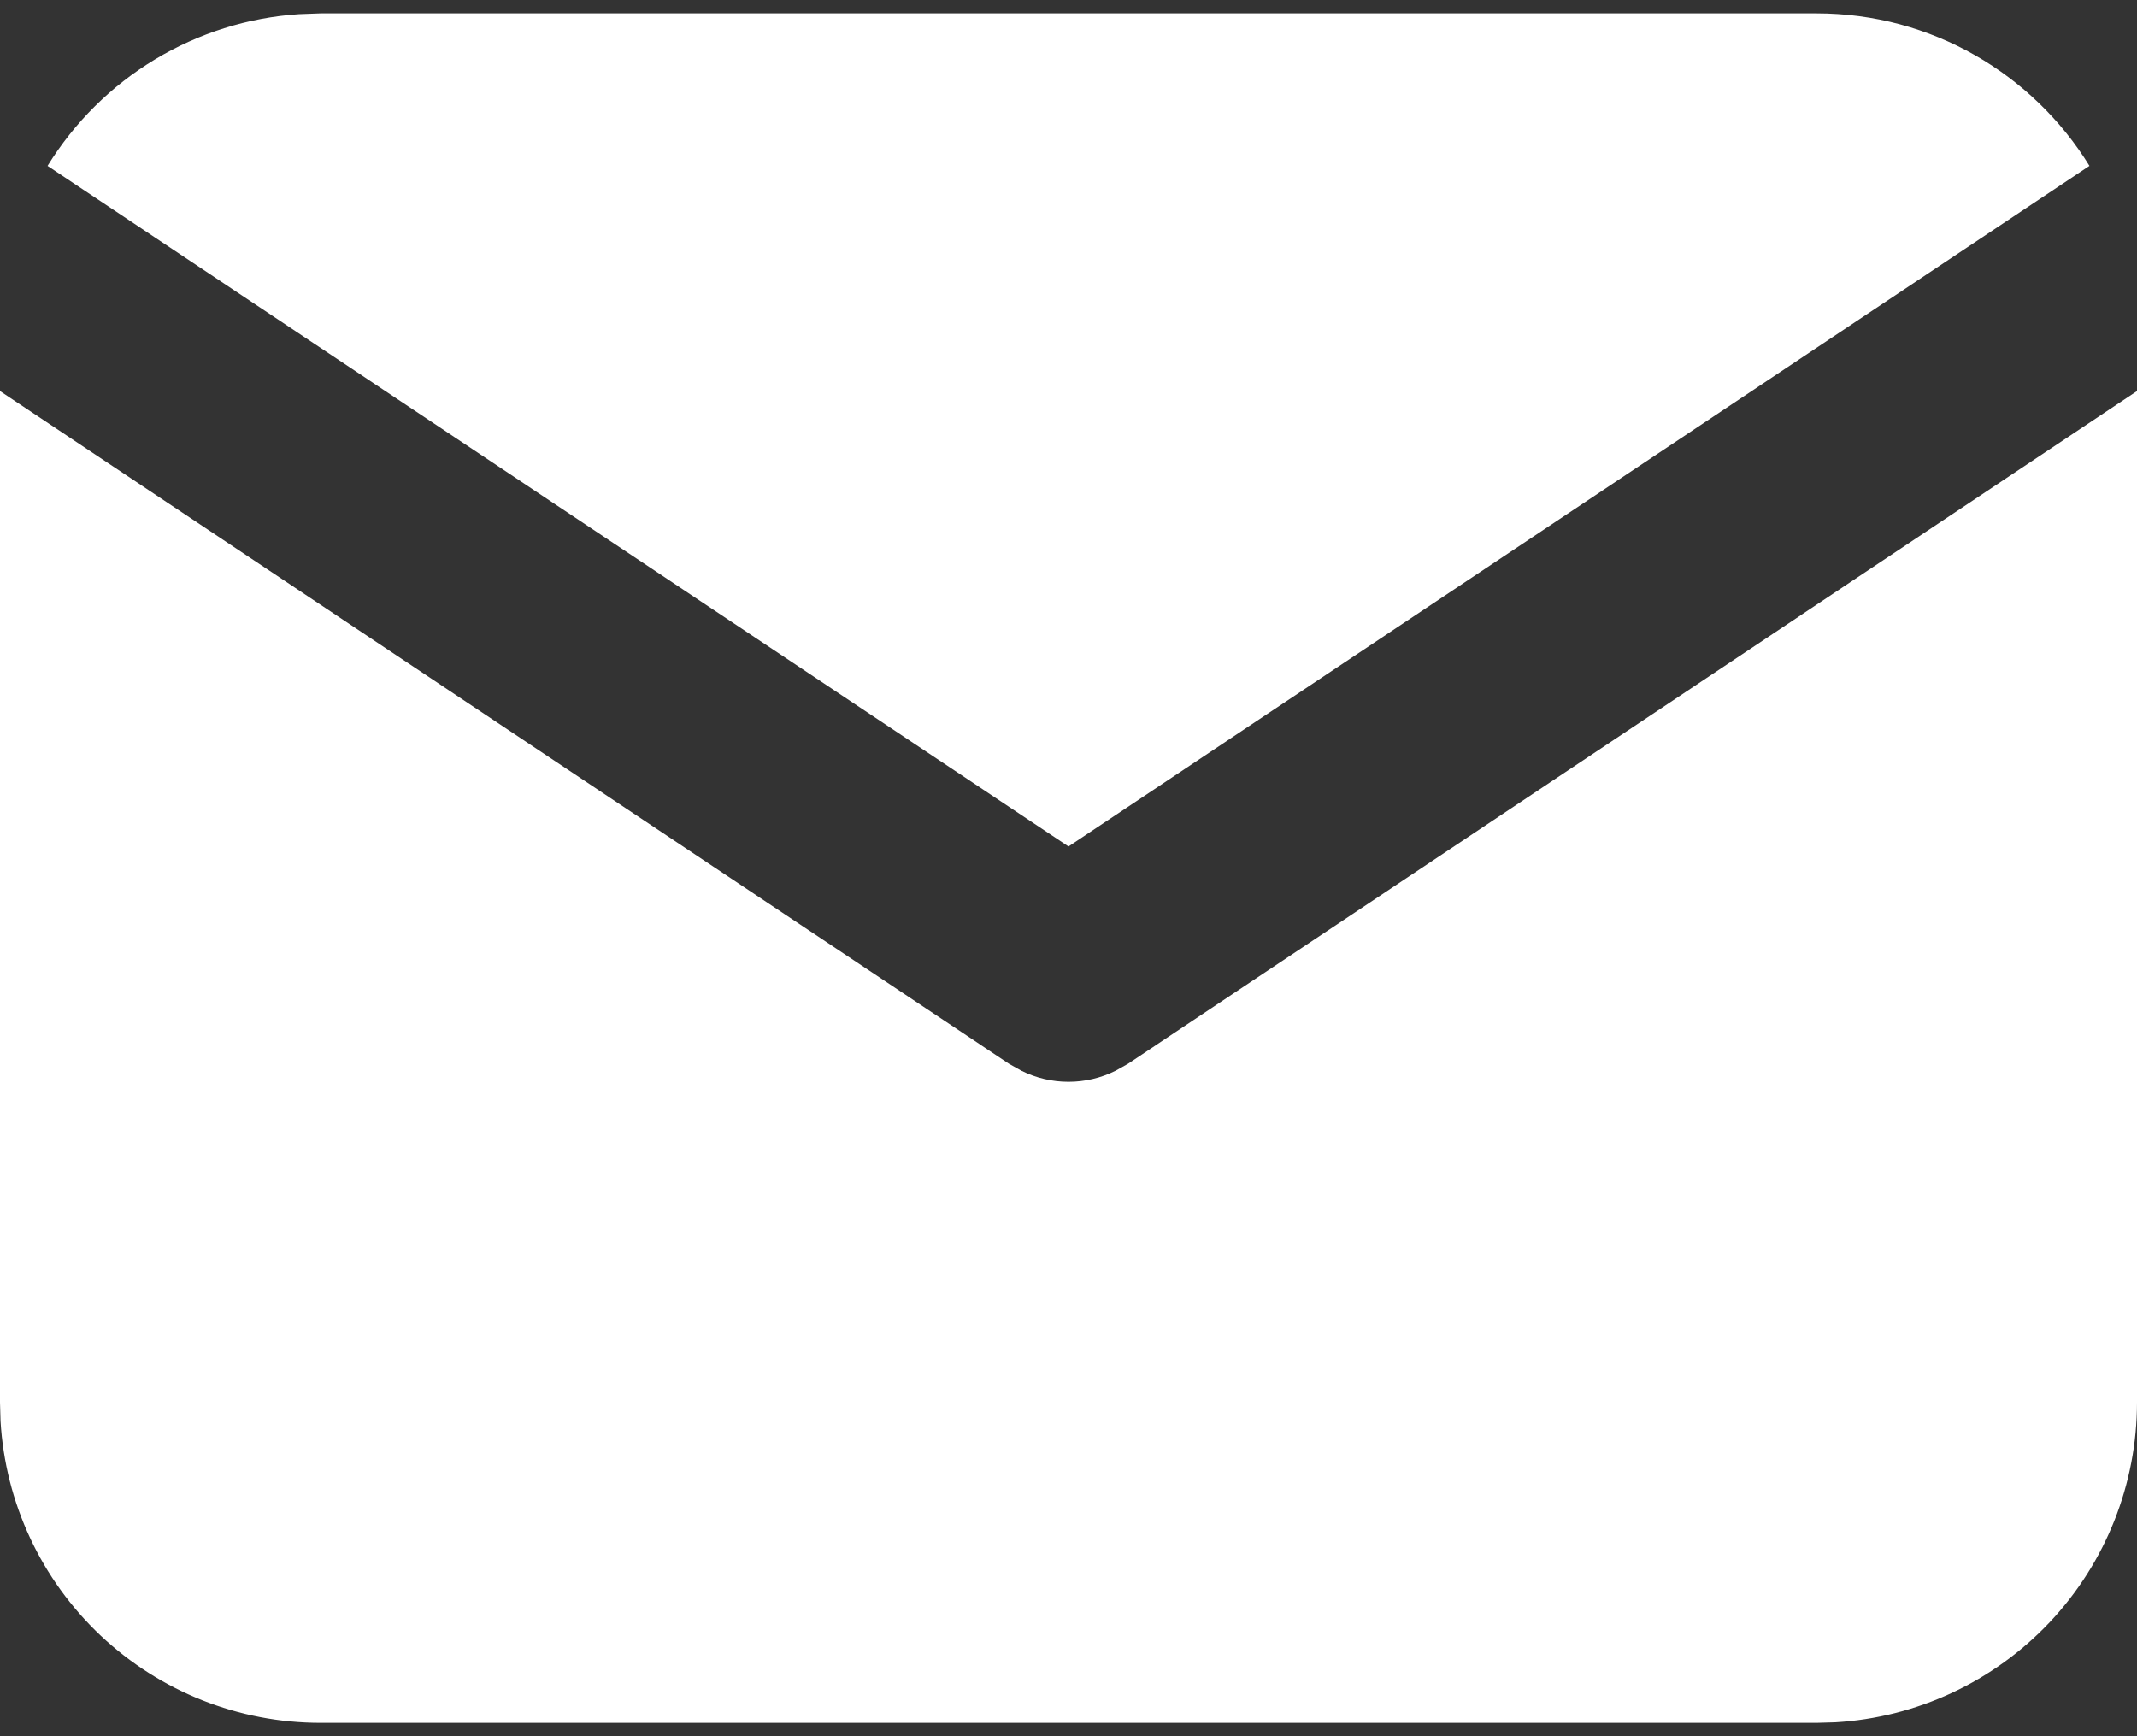
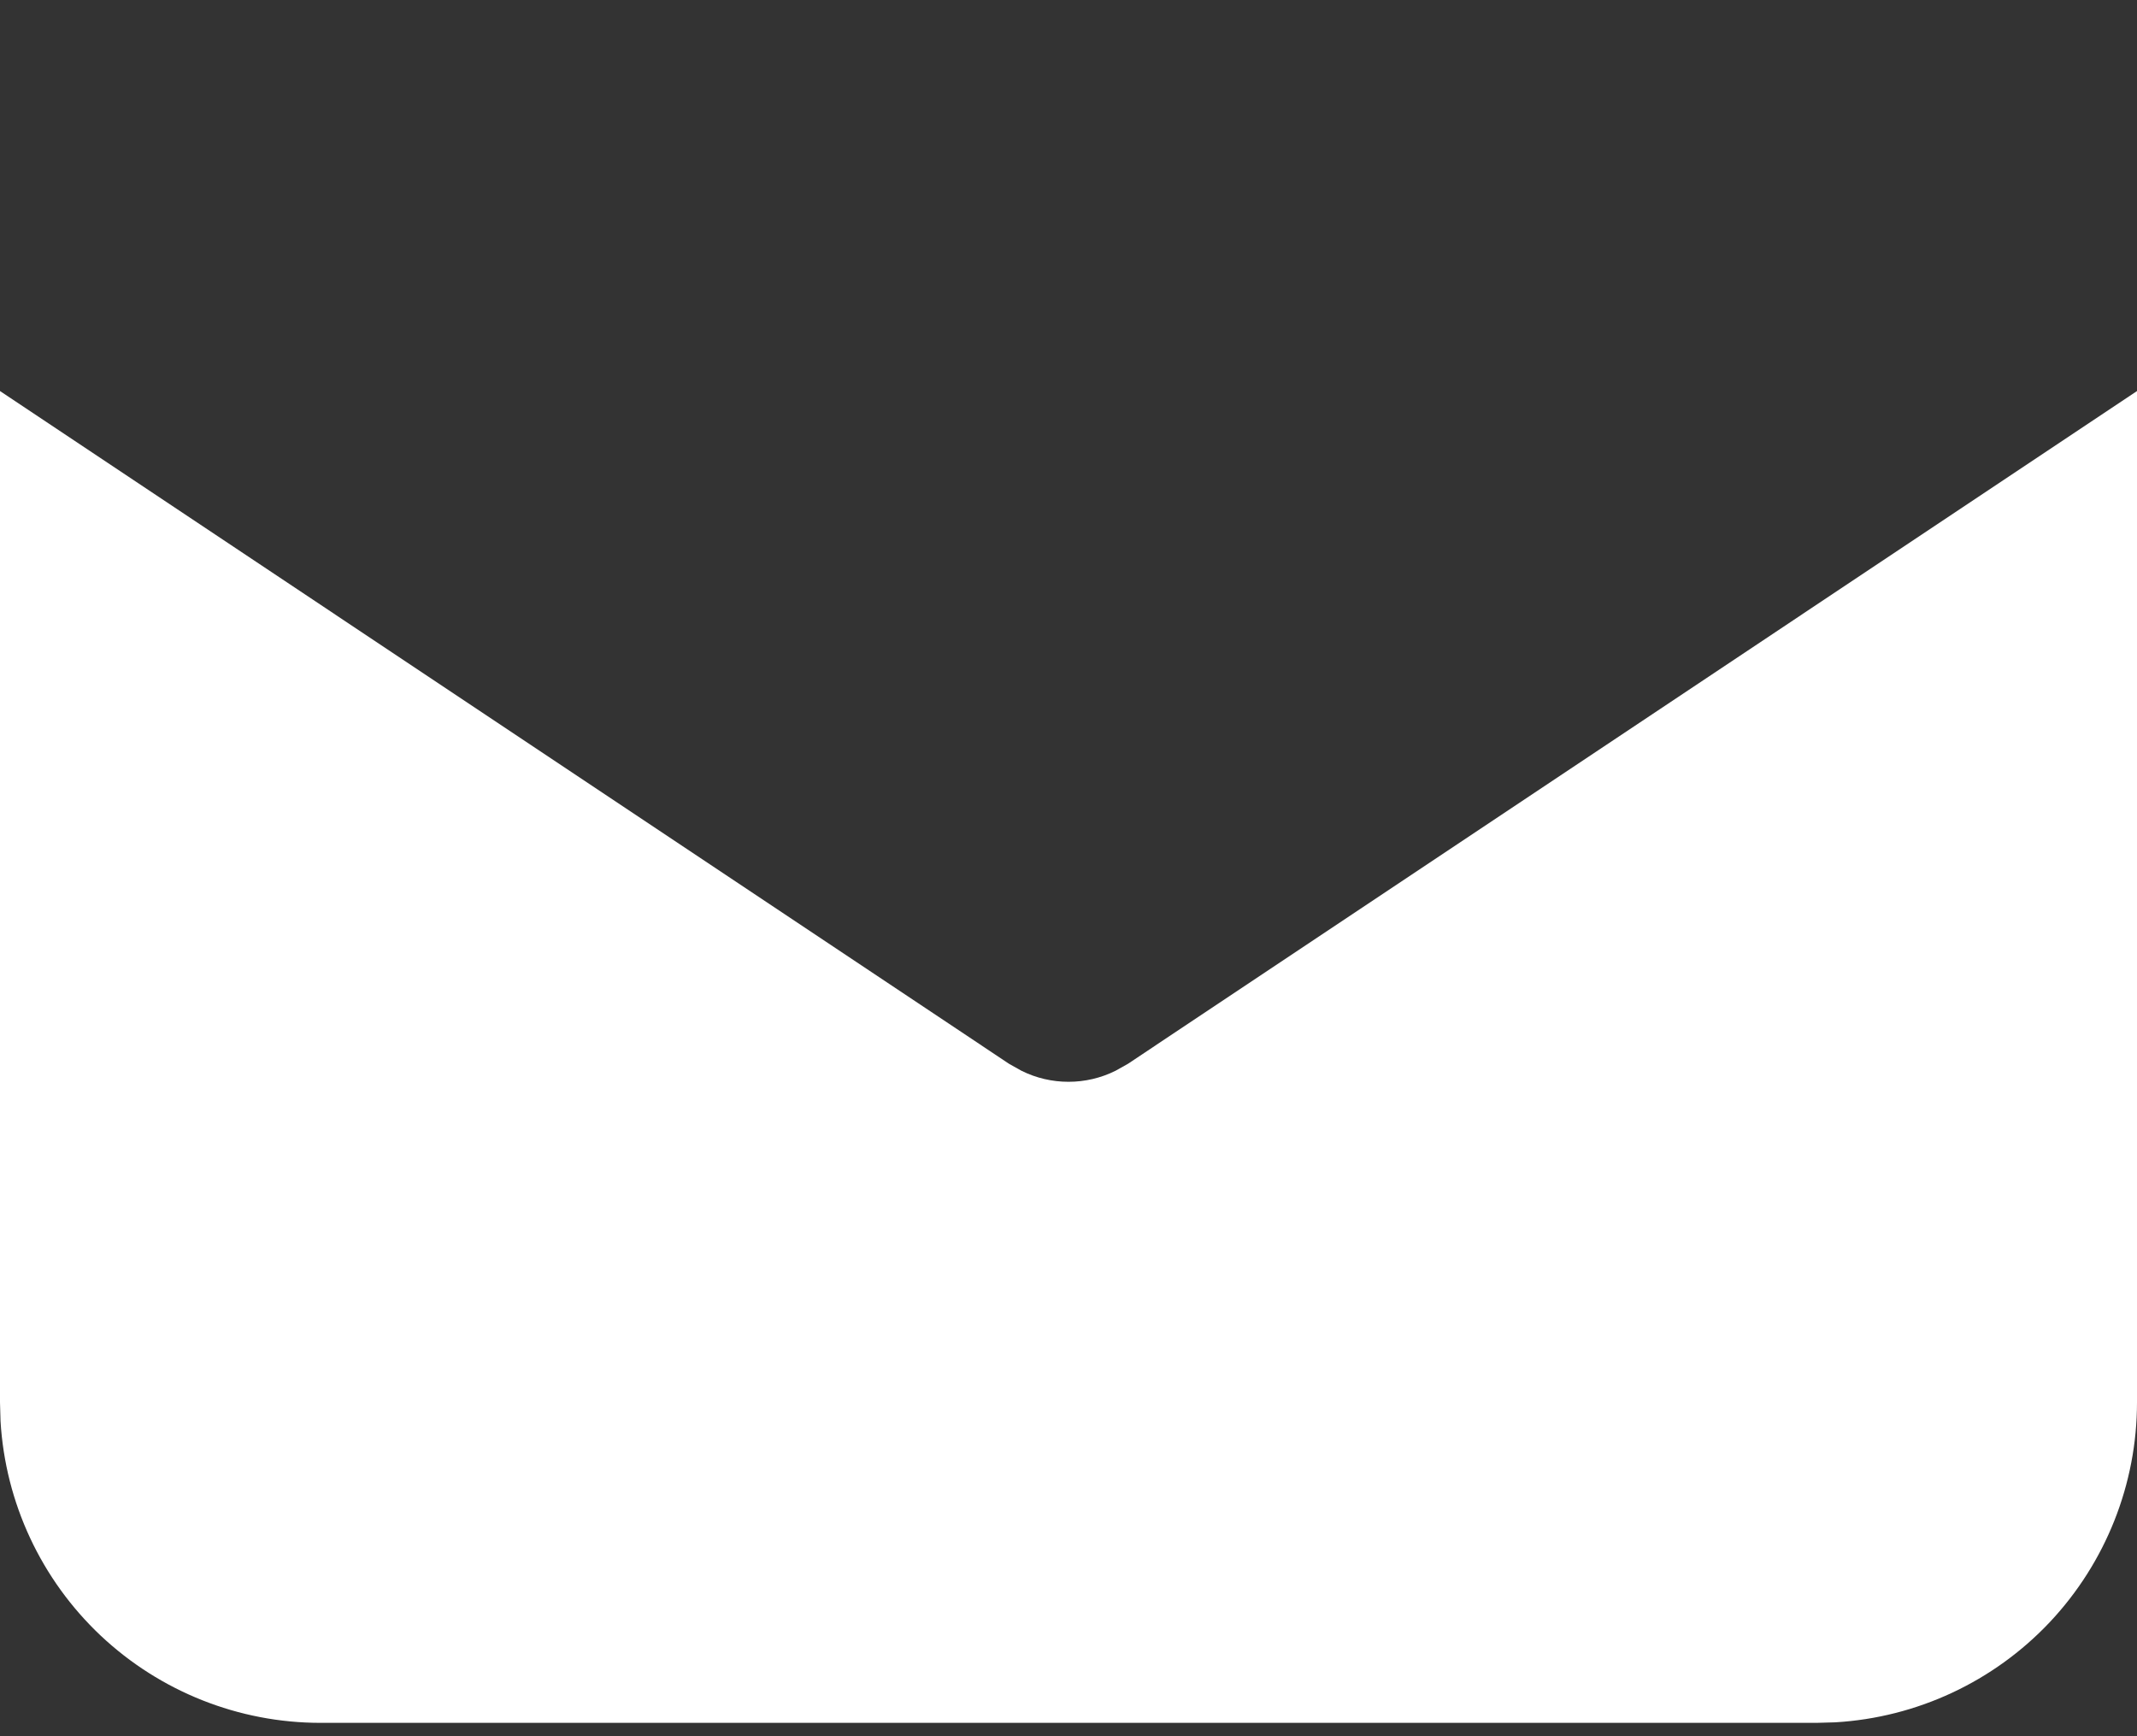
<svg xmlns="http://www.w3.org/2000/svg" width="16" height="13" viewBox="0 0 16 13" fill="none">
  <rect x="0" y="0" width="16" height="13" fill="#333333" stroke="none" />
  <path d="M16 2.928V10.5C16 11.112 15.766 11.701 15.346 12.147C14.926 12.592 14.352 12.86 13.741 12.896L13.6 12.9H2.4C1.788 12.9 1.199 12.666 0.753 12.246C0.308 11.826 0.04 11.252 0.004 10.641L0 10.5V2.928L7.556 7.966L7.649 8.018C7.758 8.072 7.878 8.1 8 8.1C8.122 8.1 8.242 8.072 8.351 8.018L8.444 7.966L16 2.928Z" fill="white" />
-   <path d="M13.6 0.1C14.464 0.1 15.222 0.556 15.644 1.242L8 6.338L0.356 1.242C0.557 0.916 0.832 0.643 1.16 0.445C1.487 0.248 1.857 0.131 2.239 0.106L2.4 0.1H13.6Z" fill="white" />
</svg>